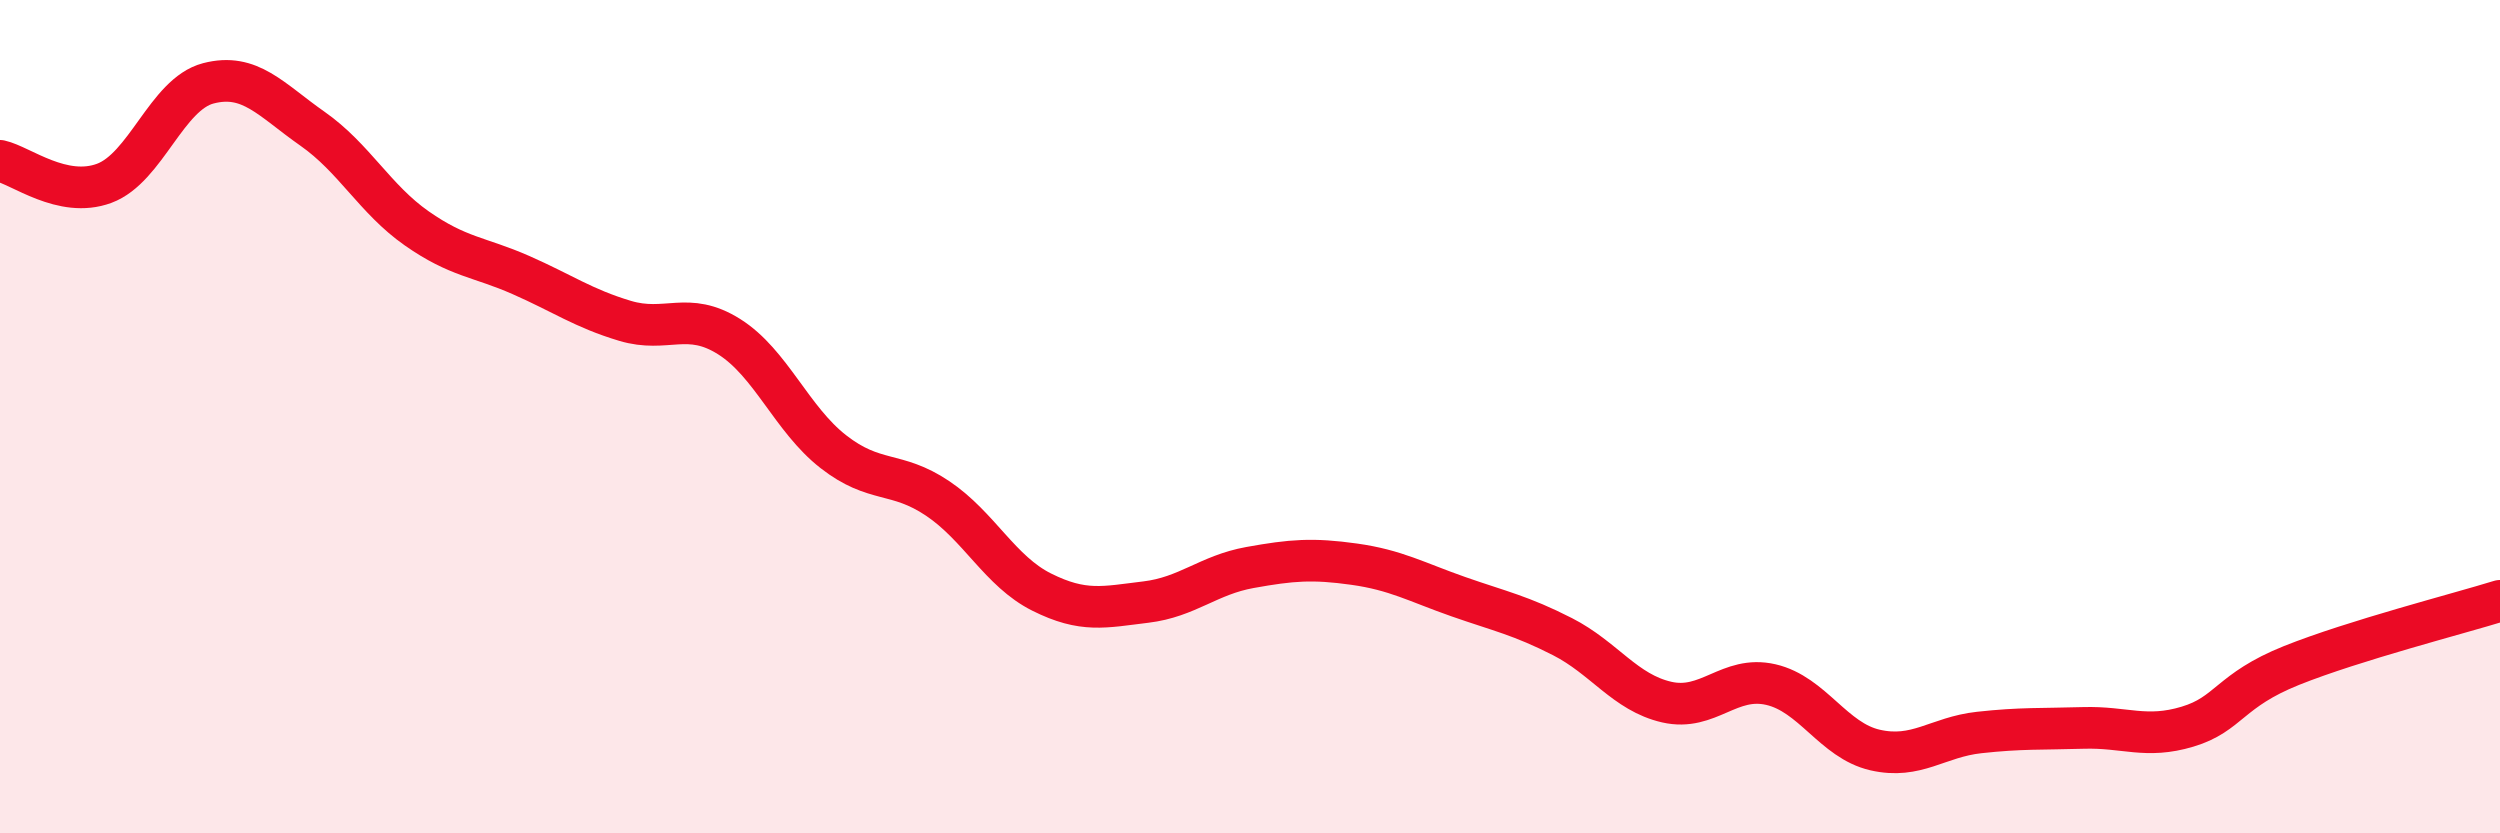
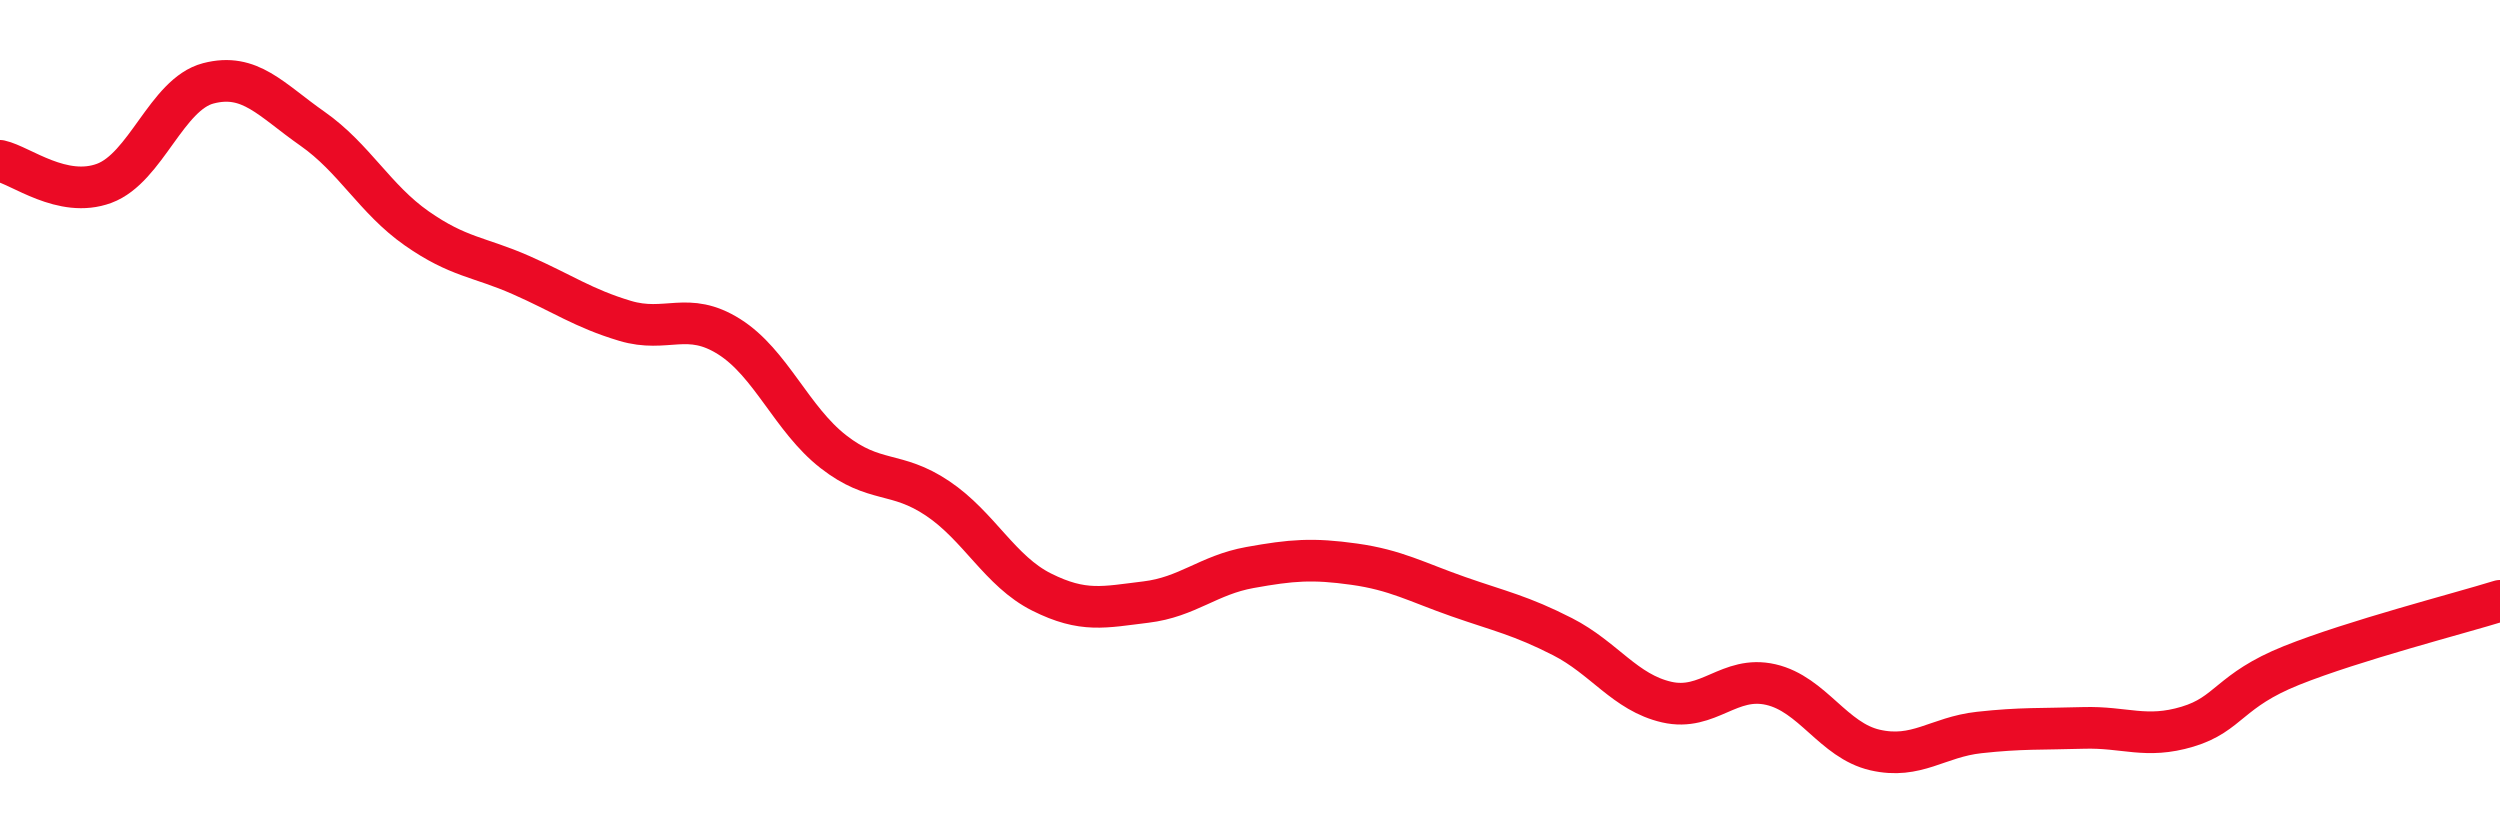
<svg xmlns="http://www.w3.org/2000/svg" width="60" height="20" viewBox="0 0 60 20">
-   <path d="M 0,3.86 C 0.5,3.97 1.5,4.77 2.5,4.4 C 3.5,4.03 4,2.26 5,2 C 6,1.74 6.5,2.39 7.5,3.09 C 8.5,3.79 9,4.78 10,5.48 C 11,6.18 11.5,6.16 12.5,6.6 C 13.5,7.04 14,7.4 15,7.7 C 16,8 16.5,7.45 17.5,8.08 C 18.5,8.71 19,10.06 20,10.84 C 21,11.62 21.5,11.29 22.5,11.96 C 23.5,12.63 24,13.71 25,14.21 C 26,14.71 26.5,14.57 27.5,14.45 C 28.5,14.33 29,13.8 30,13.62 C 31,13.44 31.5,13.4 32.5,13.54 C 33.5,13.68 34,13.97 35,14.32 C 36,14.67 36.5,14.77 37.5,15.28 C 38.5,15.79 39,16.62 40,16.85 C 41,17.08 41.5,16.2 42.5,16.43 C 43.5,16.66 44,17.77 45,18 C 46,18.23 46.5,17.69 47.5,17.58 C 48.5,17.47 49,17.5 50,17.47 C 51,17.44 51.5,17.74 52.5,17.44 C 53.5,17.14 53.5,16.57 55,15.97 C 56.5,15.37 59,14.73 60,14.42L60 20L0 20Z" fill="#EB0A25" opacity="0.1" stroke-linecap="round" stroke-linejoin="round" />
  <path d="M 0,3.86 C 0.5,3.97 1.5,4.77 2.5,4.4 C 3.5,4.03 4,2.26 5,2 C 6,1.74 6.5,2.39 7.5,3.09 C 8.5,3.79 9,4.78 10,5.48 C 11,6.18 11.5,6.16 12.5,6.6 C 13.5,7.04 14,7.4 15,7.7 C 16,8 16.5,7.45 17.5,8.08 C 18.5,8.71 19,10.06 20,10.84 C 21,11.62 21.5,11.29 22.5,11.96 C 23.5,12.63 24,13.71 25,14.21 C 26,14.71 26.5,14.57 27.5,14.45 C 28.5,14.33 29,13.8 30,13.62 C 31,13.44 31.5,13.4 32.5,13.54 C 33.5,13.68 34,13.97 35,14.32 C 36,14.67 36.5,14.77 37.5,15.28 C 38.5,15.79 39,16.62 40,16.85 C 41,17.08 41.5,16.2 42.5,16.43 C 43.5,16.66 44,17.77 45,18 C 46,18.23 46.5,17.69 47.5,17.58 C 48.5,17.47 49,17.5 50,17.47 C 51,17.44 51.5,17.74 52.5,17.44 C 53.5,17.14 53.5,16.57 55,15.97 C 56.5,15.37 59,14.73 60,14.42" stroke="#EB0A25" stroke-width="1" fill="none" stroke-linecap="round" stroke-linejoin="round" />
</svg>